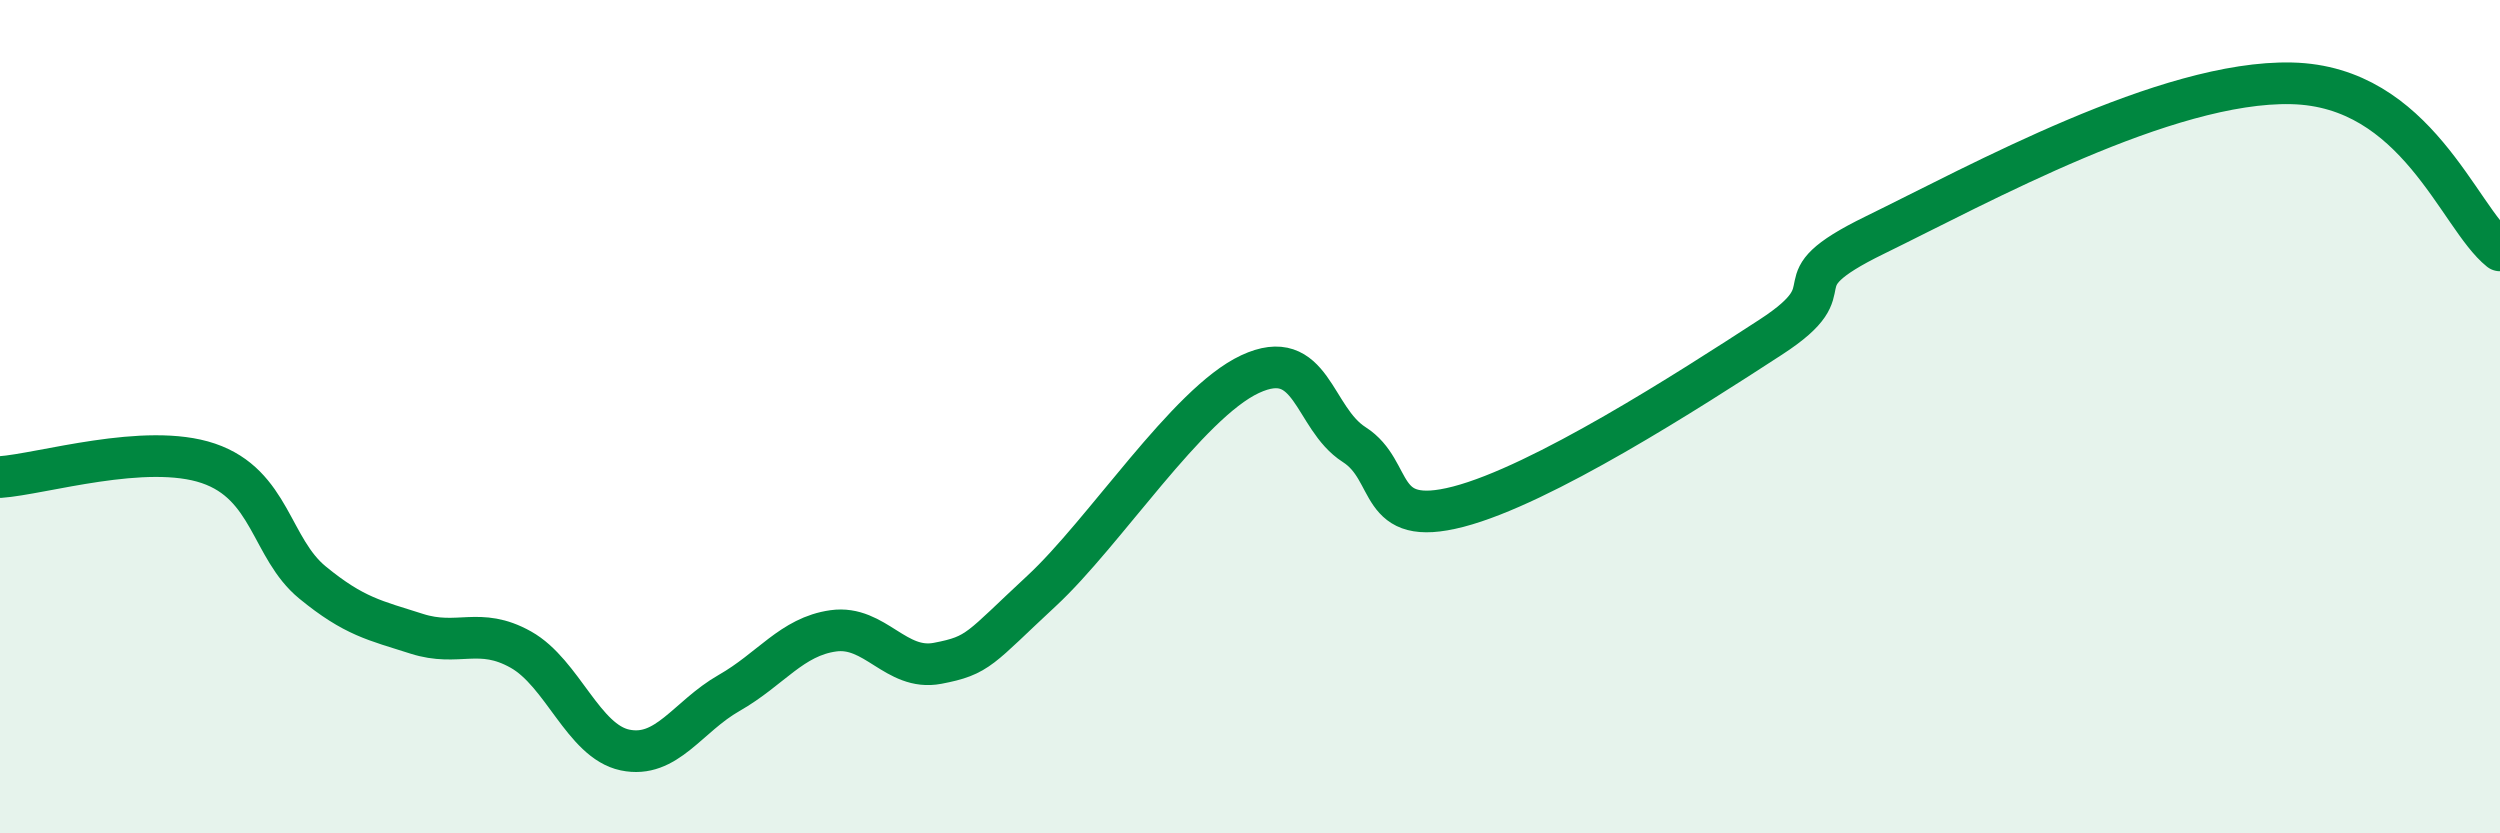
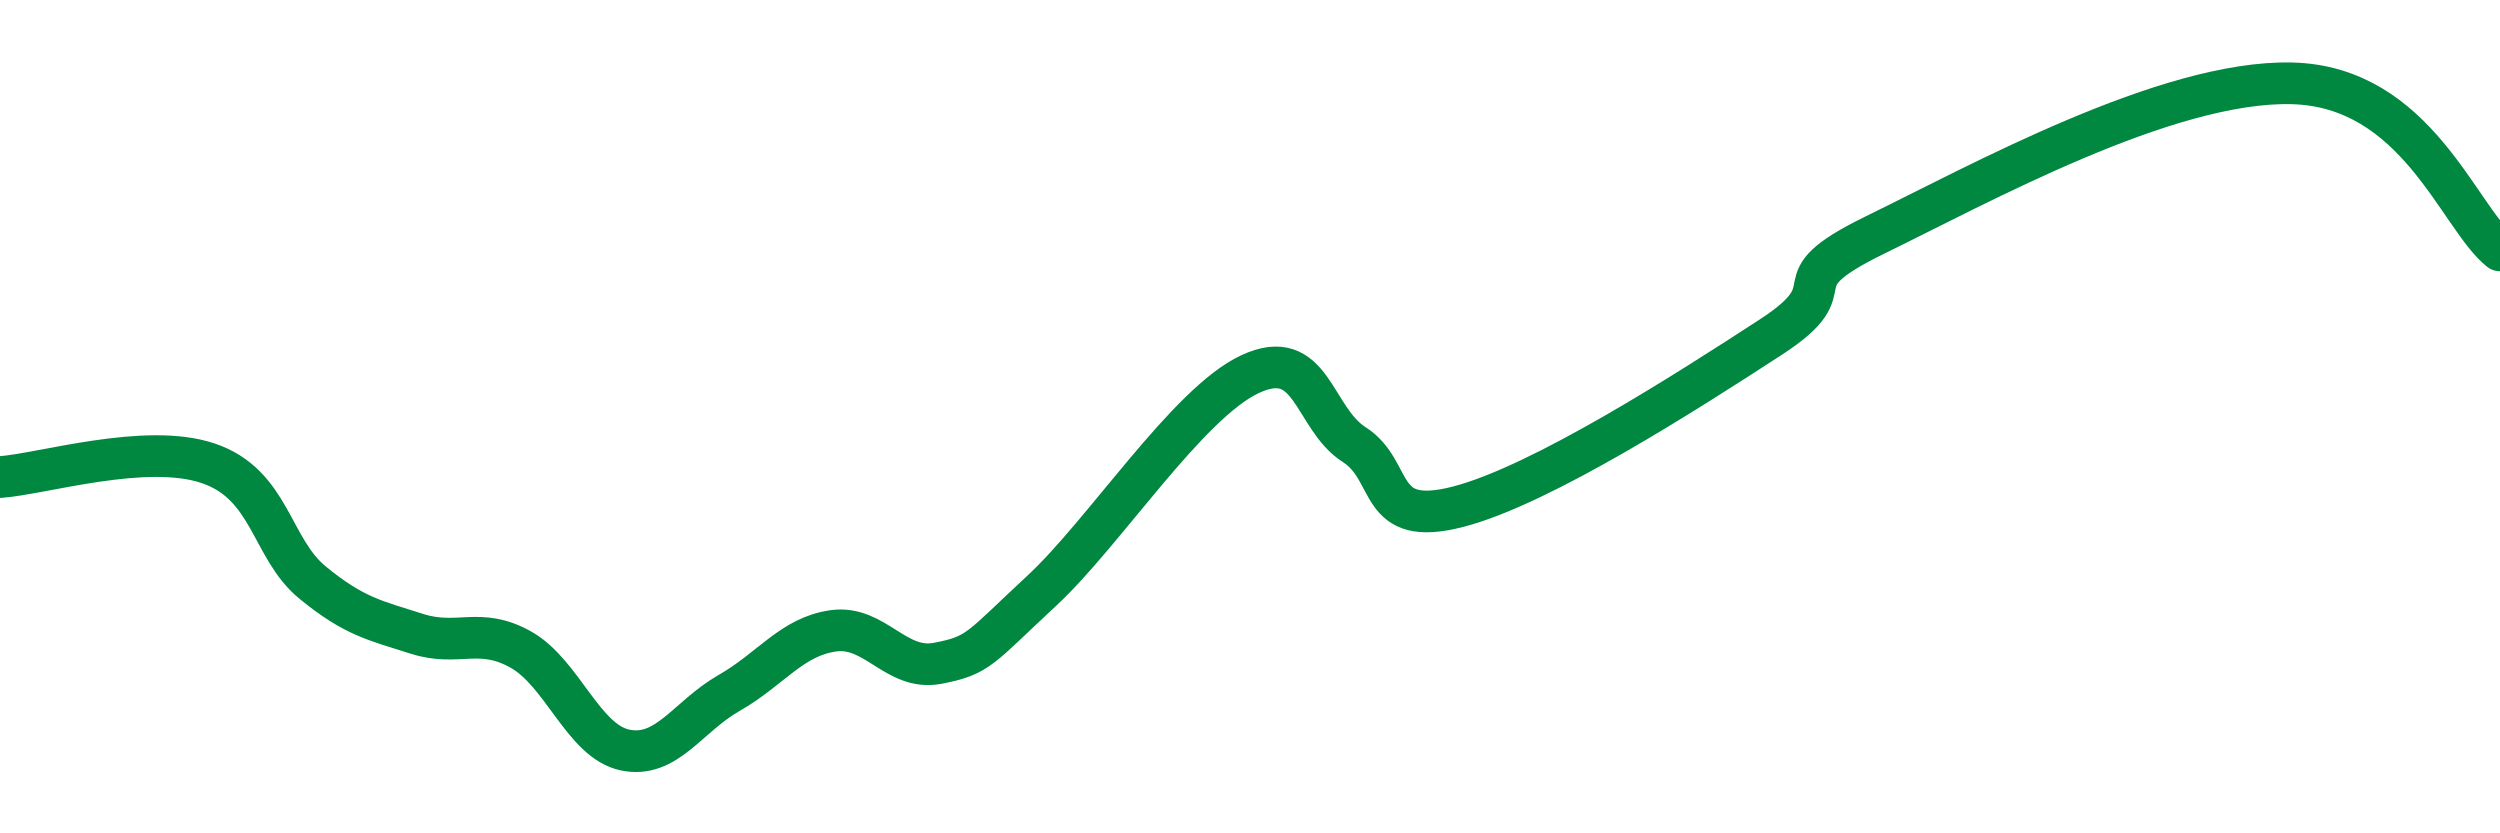
<svg xmlns="http://www.w3.org/2000/svg" width="60" height="20" viewBox="0 0 60 20">
-   <path d="M 0,11.45 C 1,11.38 3.5,10.61 5,11.12 C 6.5,11.63 6.5,13.16 7.5,13.98 C 8.5,14.8 9,14.89 10,15.21 C 11,15.53 11.5,15.03 12.5,15.59 C 13.5,16.15 14,17.79 15,18 C 16,18.21 16.5,17.2 17.5,16.63 C 18.5,16.06 19,15.28 20,15.14 C 21,15 21.5,16.11 22.5,15.92 C 23.5,15.73 23.5,15.57 25,14.18 C 26.5,12.79 28.5,9.68 30,8.98 C 31.5,8.28 31.5,10.03 32.5,10.67 C 33.5,11.31 33,12.68 35,12.16 C 37,11.64 40.5,9.39 42.5,8.09 C 44.5,6.79 42.5,6.86 45,5.64 C 47.5,4.42 52,1.93 55,2 C 58,2.07 59,5.21 60,6.01L60 20L0 20Z" fill="#008740" opacity="0.1" stroke-linecap="round" stroke-linejoin="round" />
  <path d="M 0,11.45 C 1,11.38 3.5,10.61 5,11.12 C 6.5,11.63 6.5,13.16 7.5,13.98 C 8.5,14.8 9,14.89 10,15.21 C 11,15.53 11.5,15.03 12.5,15.59 C 13.5,16.15 14,17.79 15,18 C 16,18.21 16.5,17.2 17.5,16.63 C 18.5,16.06 19,15.28 20,15.14 C 21,15 21.5,16.11 22.5,15.92 C 23.5,15.73 23.5,15.57 25,14.18 C 26.5,12.79 28.5,9.68 30,8.98 C 31.5,8.28 31.5,10.03 32.5,10.67 C 33.5,11.31 33,12.68 35,12.16 C 37,11.64 40.5,9.39 42.5,8.09 C 44.5,6.79 42.5,6.86 45,5.64 C 47.5,4.42 52,1.93 55,2 C 58,2.07 59,5.21 60,6.01" stroke="#008740" stroke-width="1" fill="none" stroke-linecap="round" stroke-linejoin="round" />
</svg>